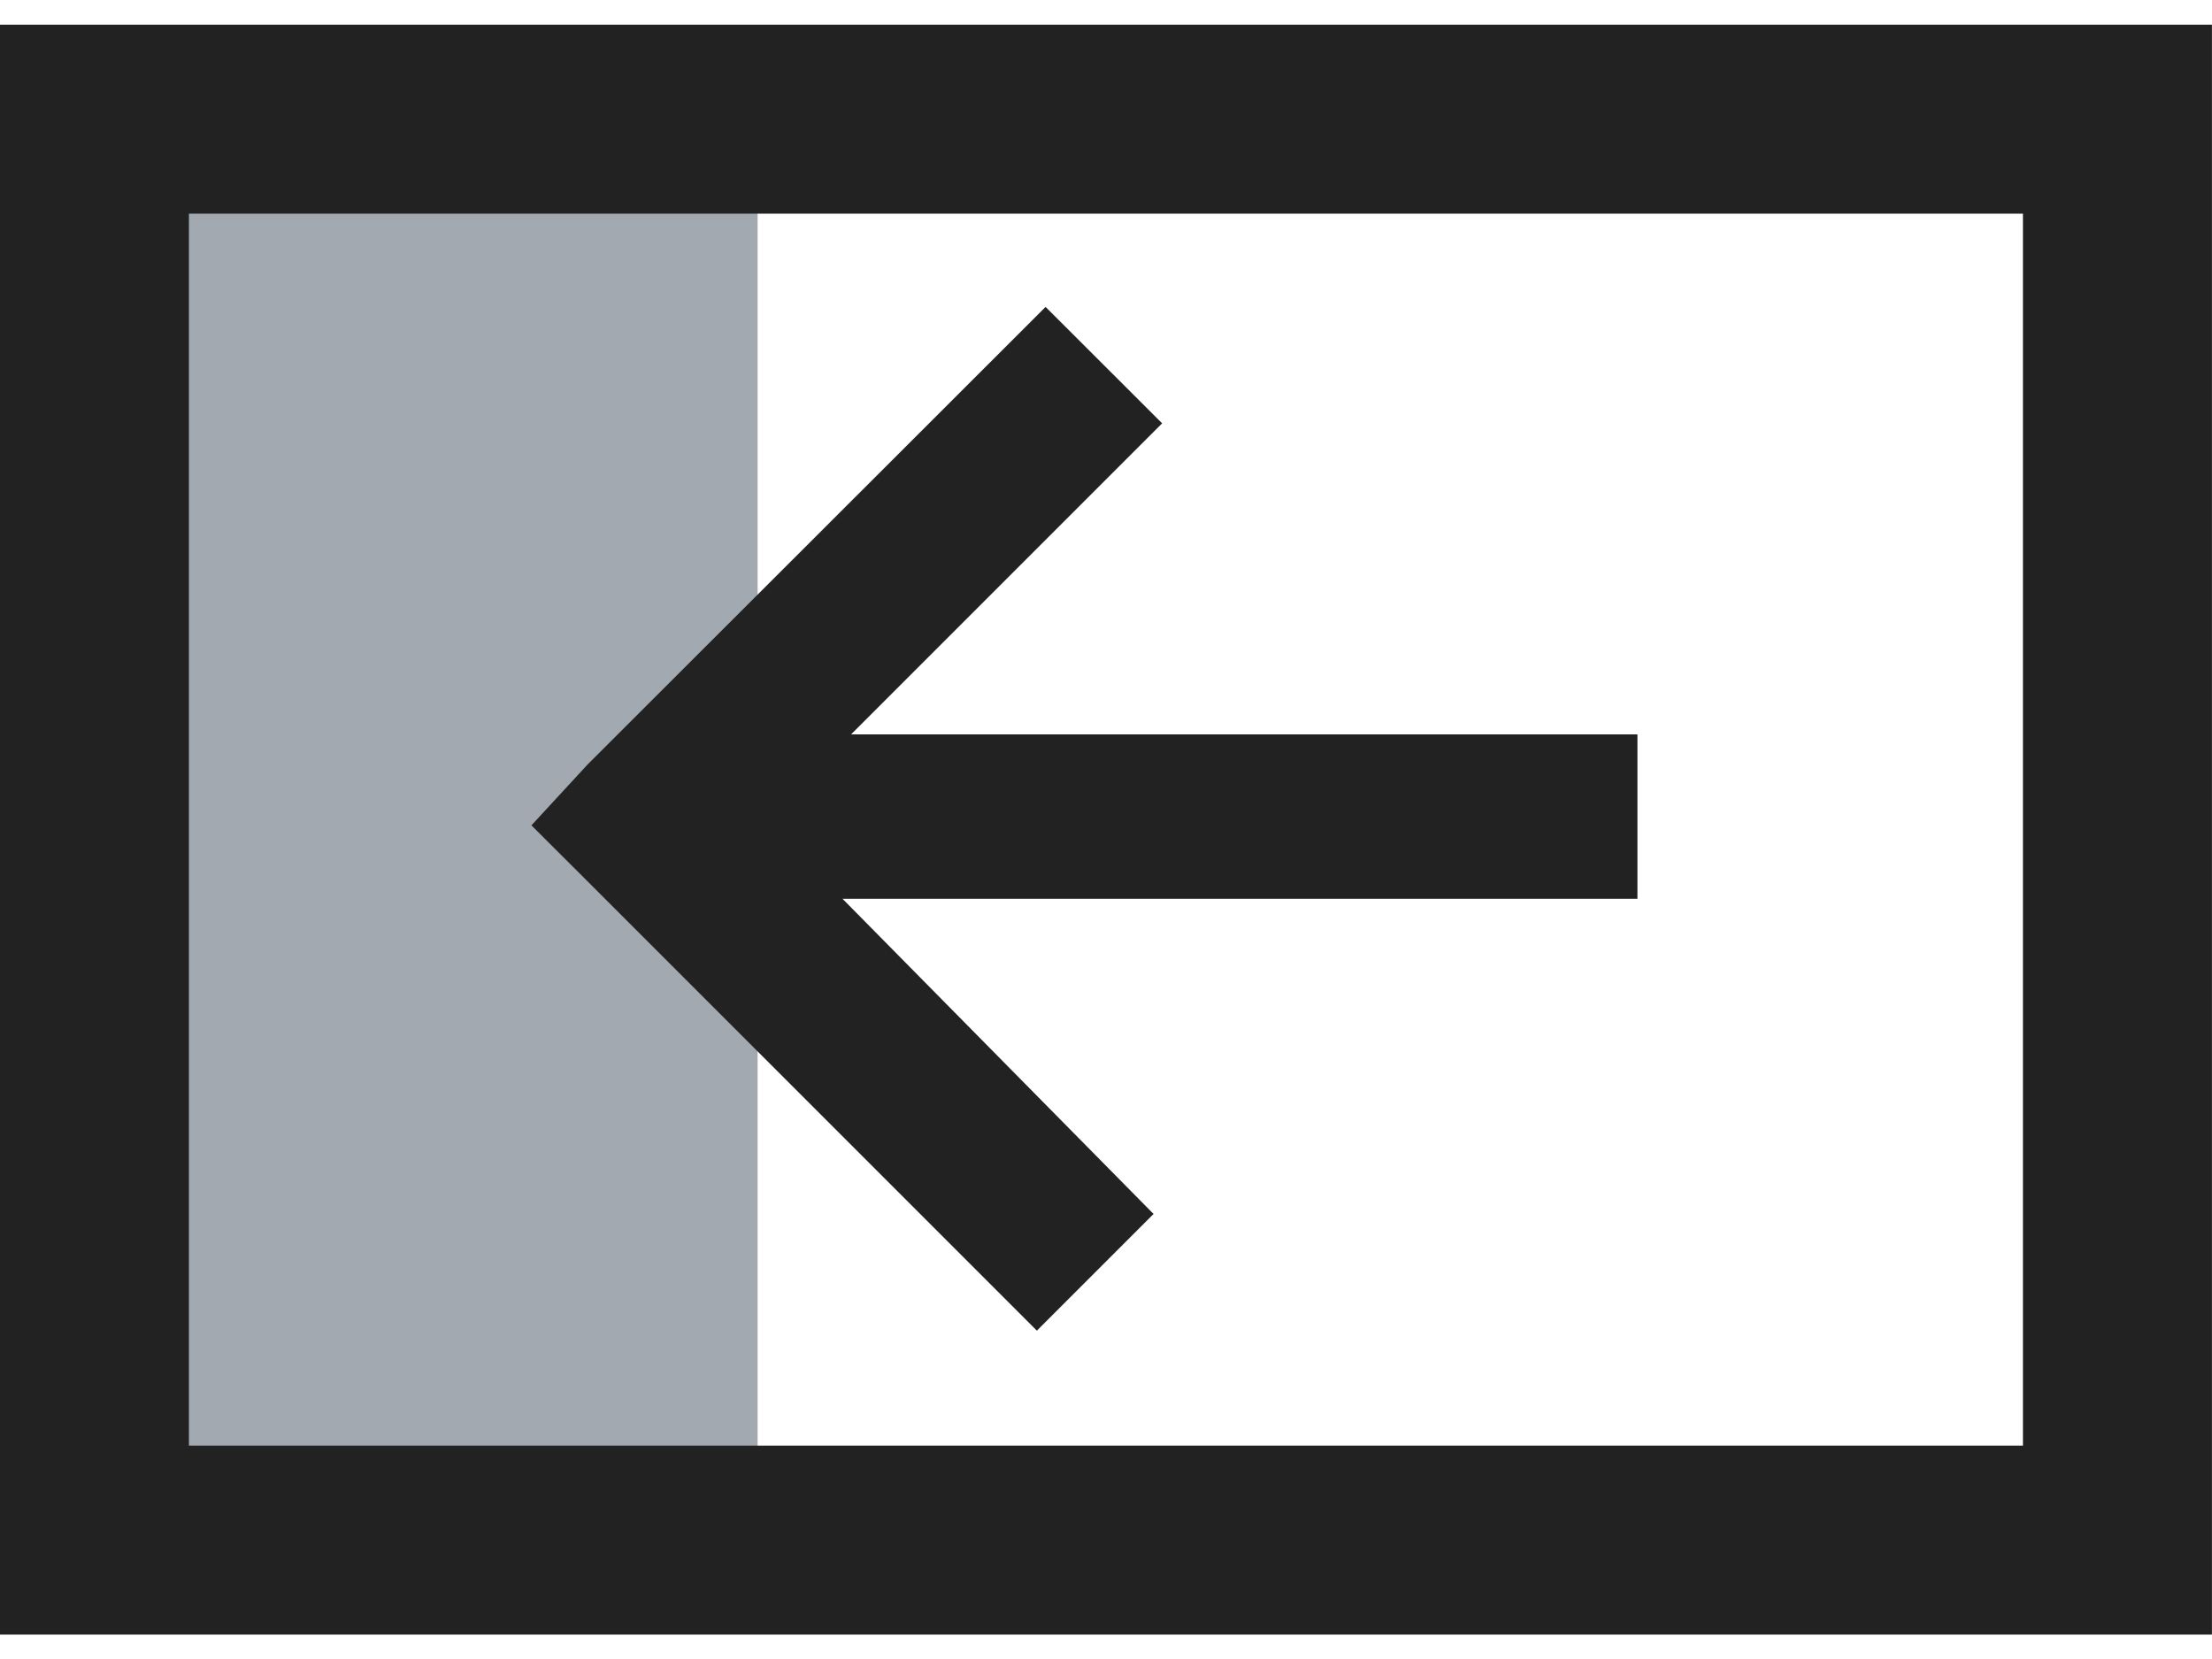
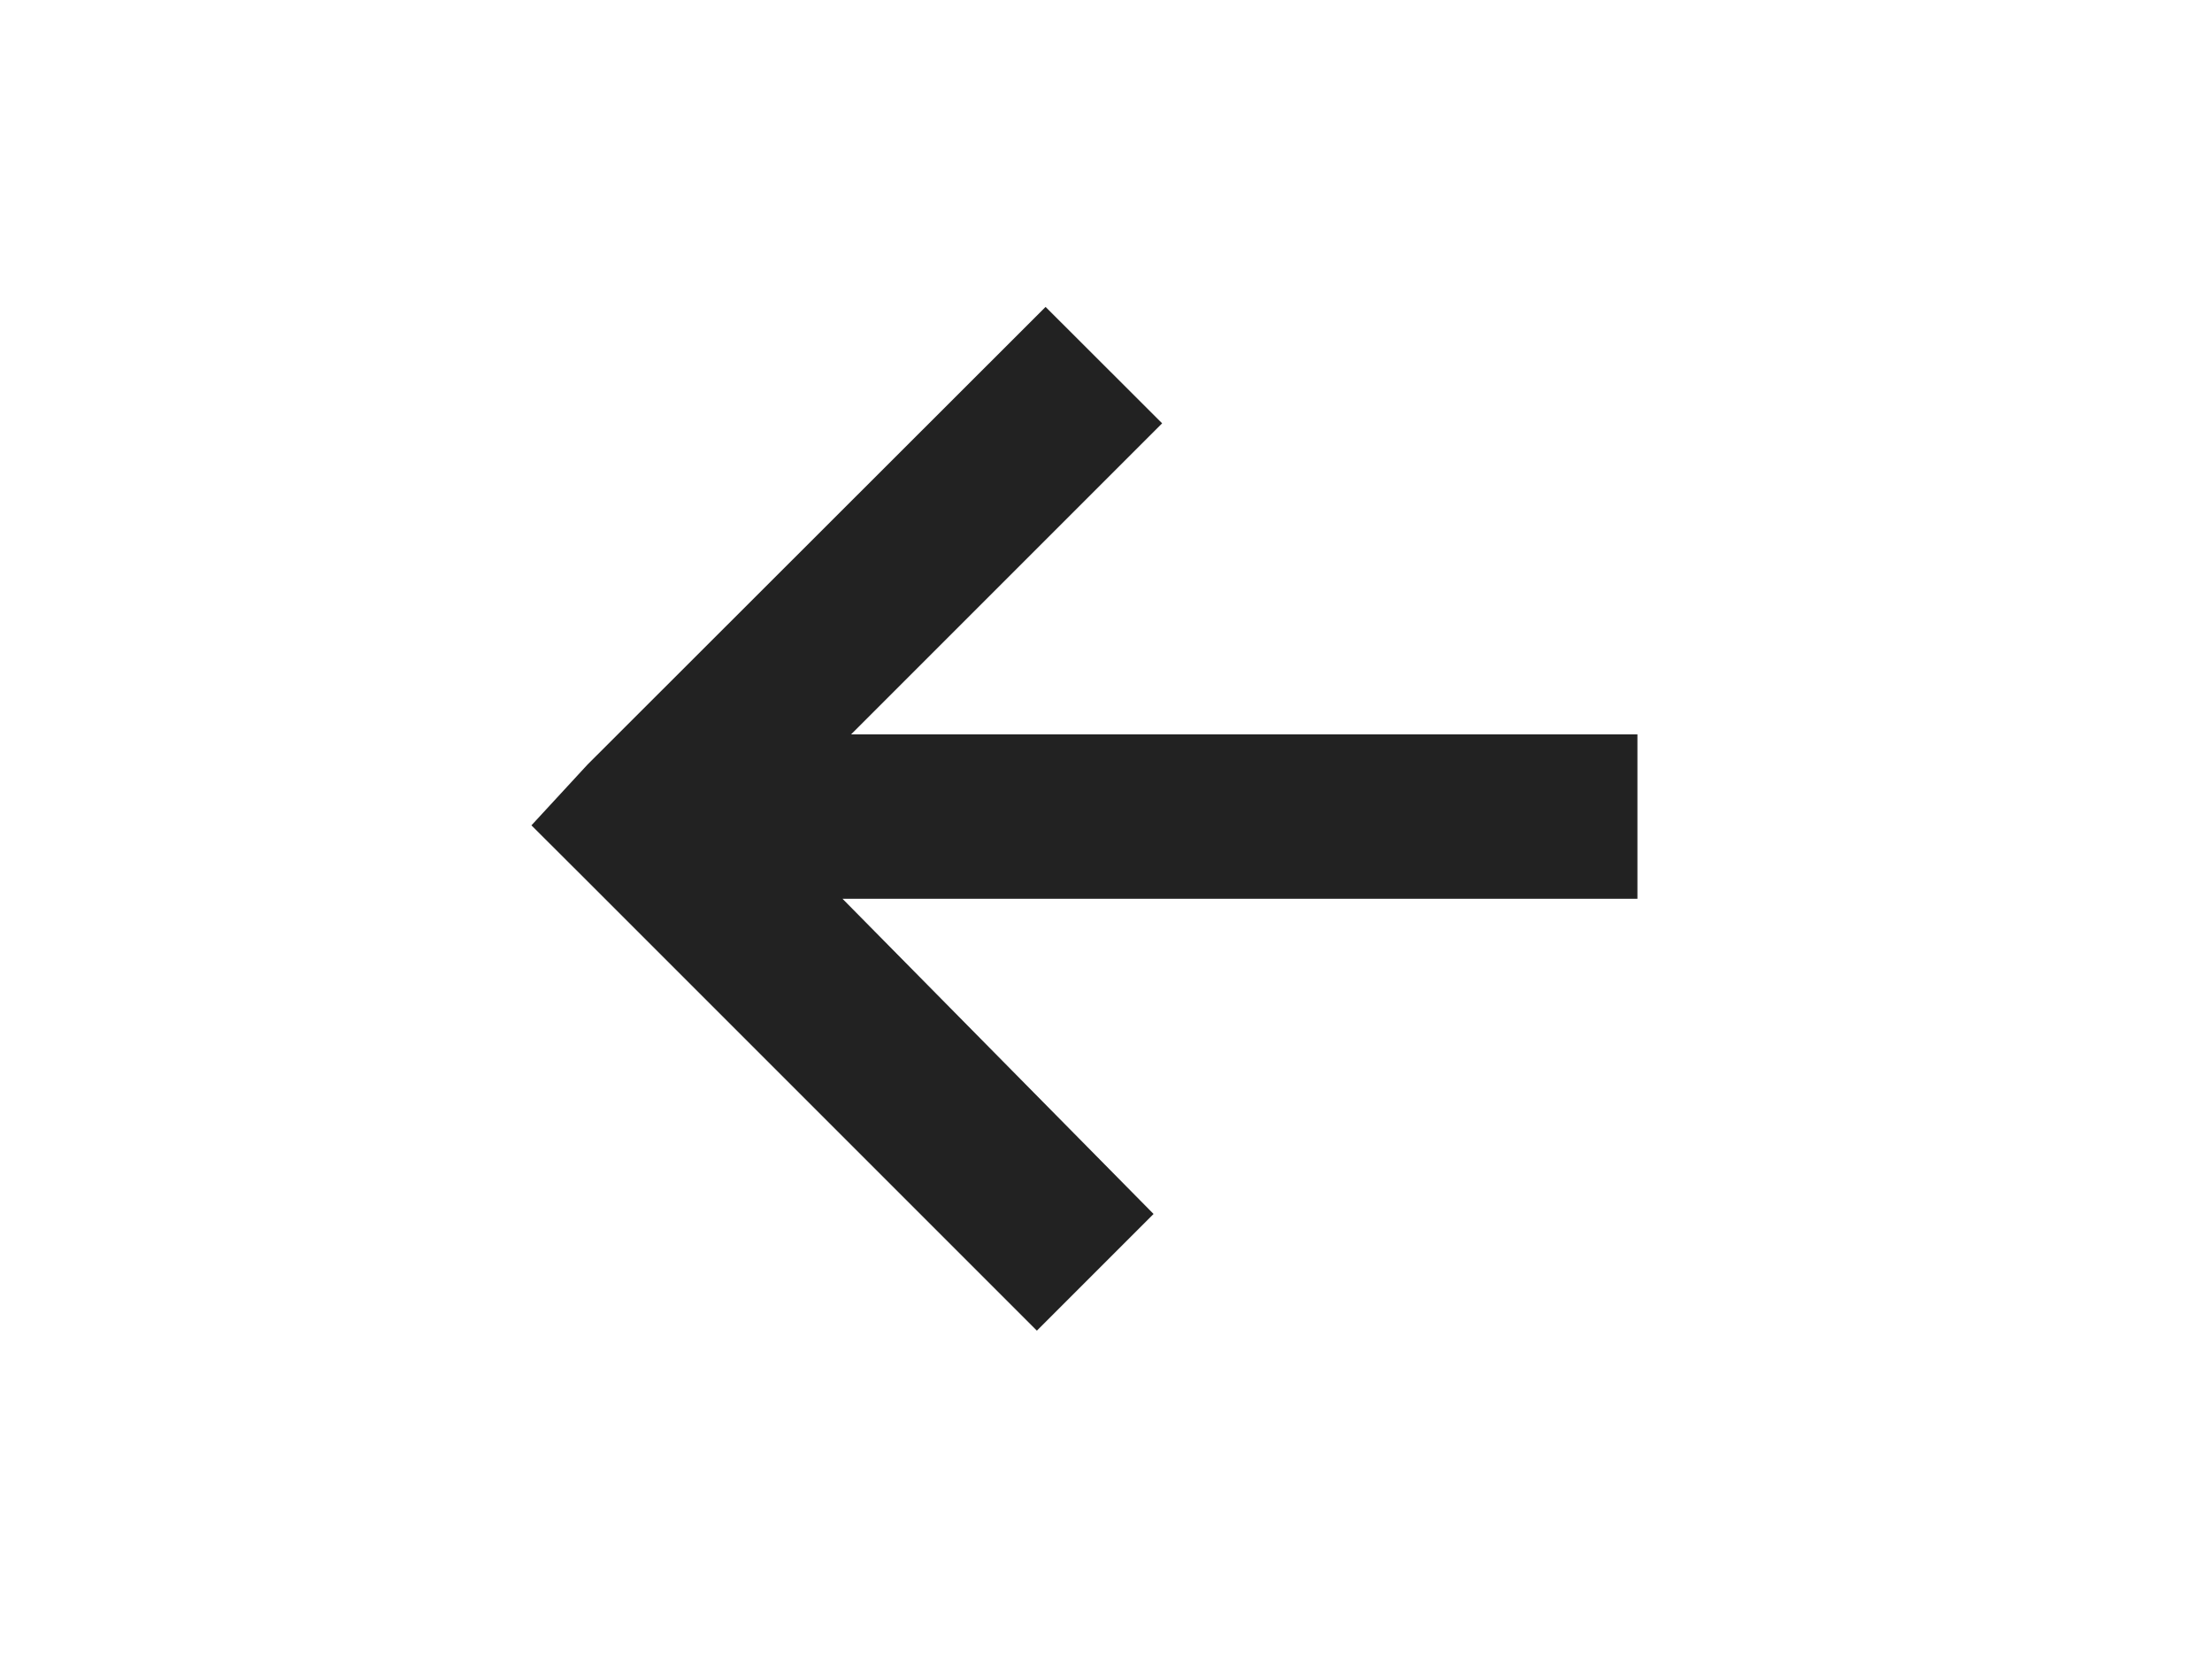
<svg xmlns="http://www.w3.org/2000/svg" width="16" height="12" viewBox="0 0 16 12">
-   <path fill="#a2a9b1" d="M5.48 1.412H1.186v9.257H5.48z" overflow="visible" />
-   <path fill="none" stroke="#222" stroke-width="1.367" d="M15.316.862H.683V11.14h14.633z" overflow="visible" />
  <path fill="#222" d="M7.563 2.22 4.25 5.53l-.406.44.406.405 3.25 3.25.844-.844-2.25-2.28h5.75V5.312H6.156l2.25-2.25-.844-.843z" overflow="visible" />
</svg>